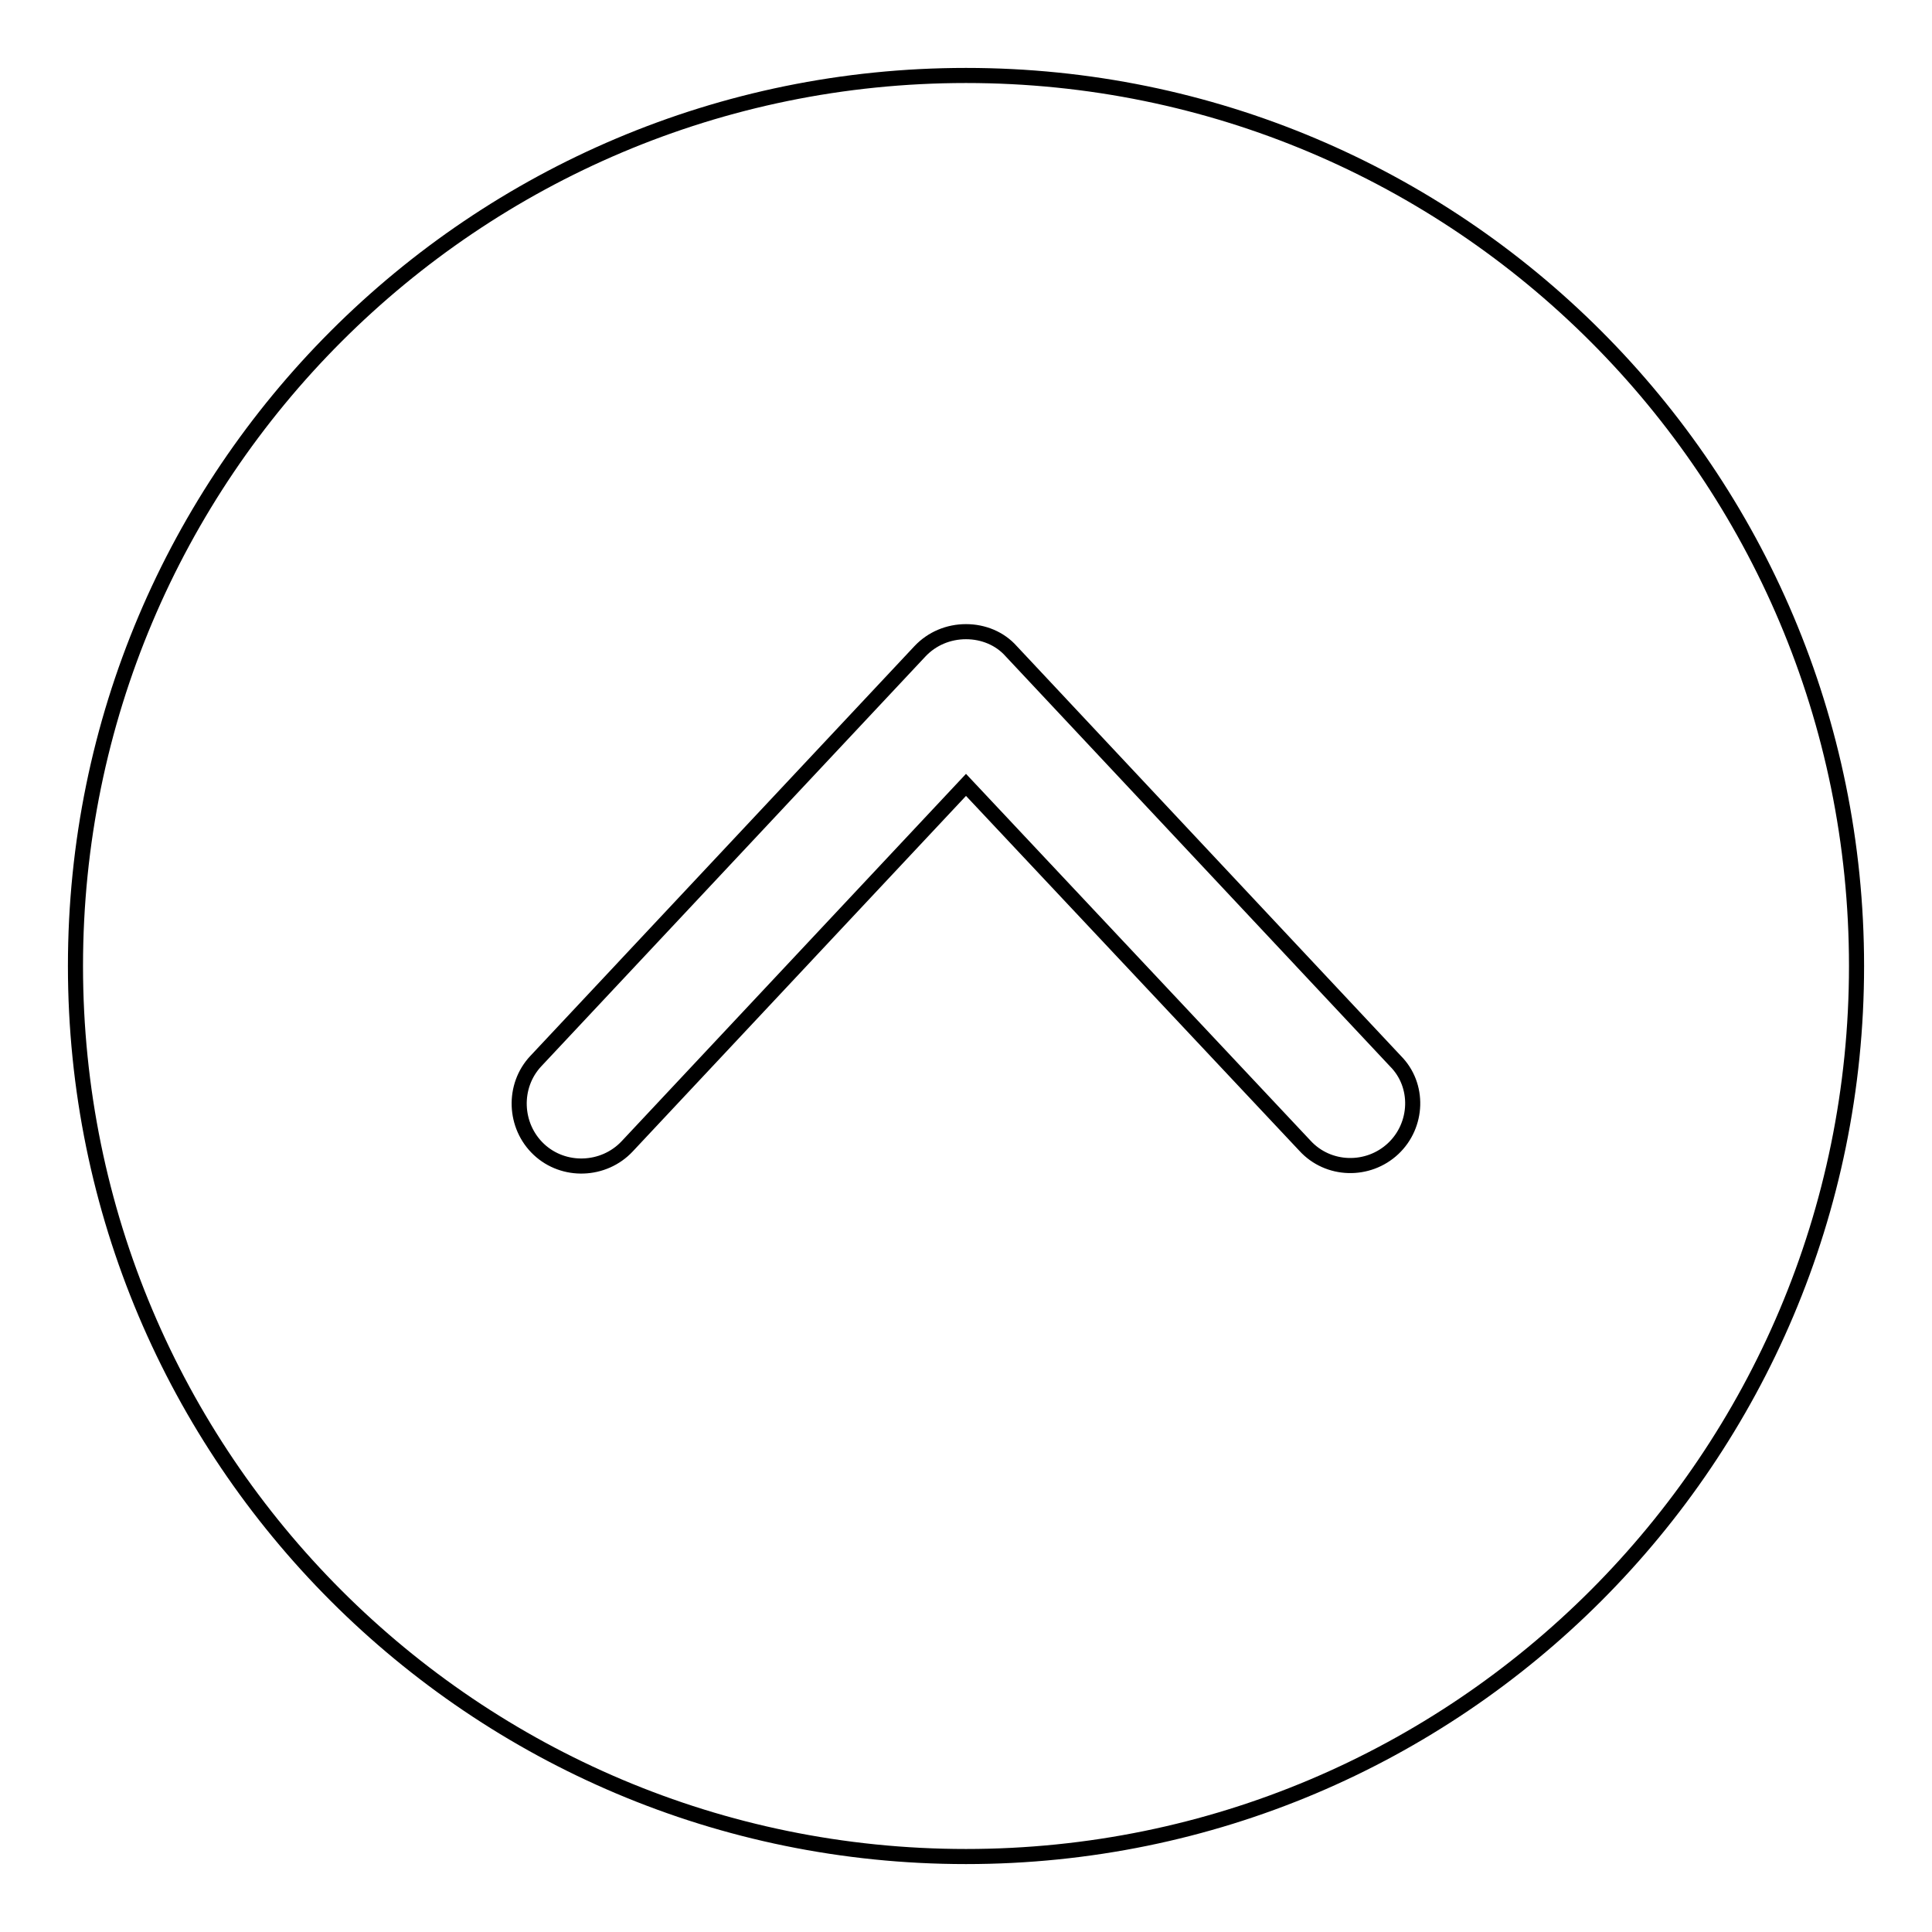
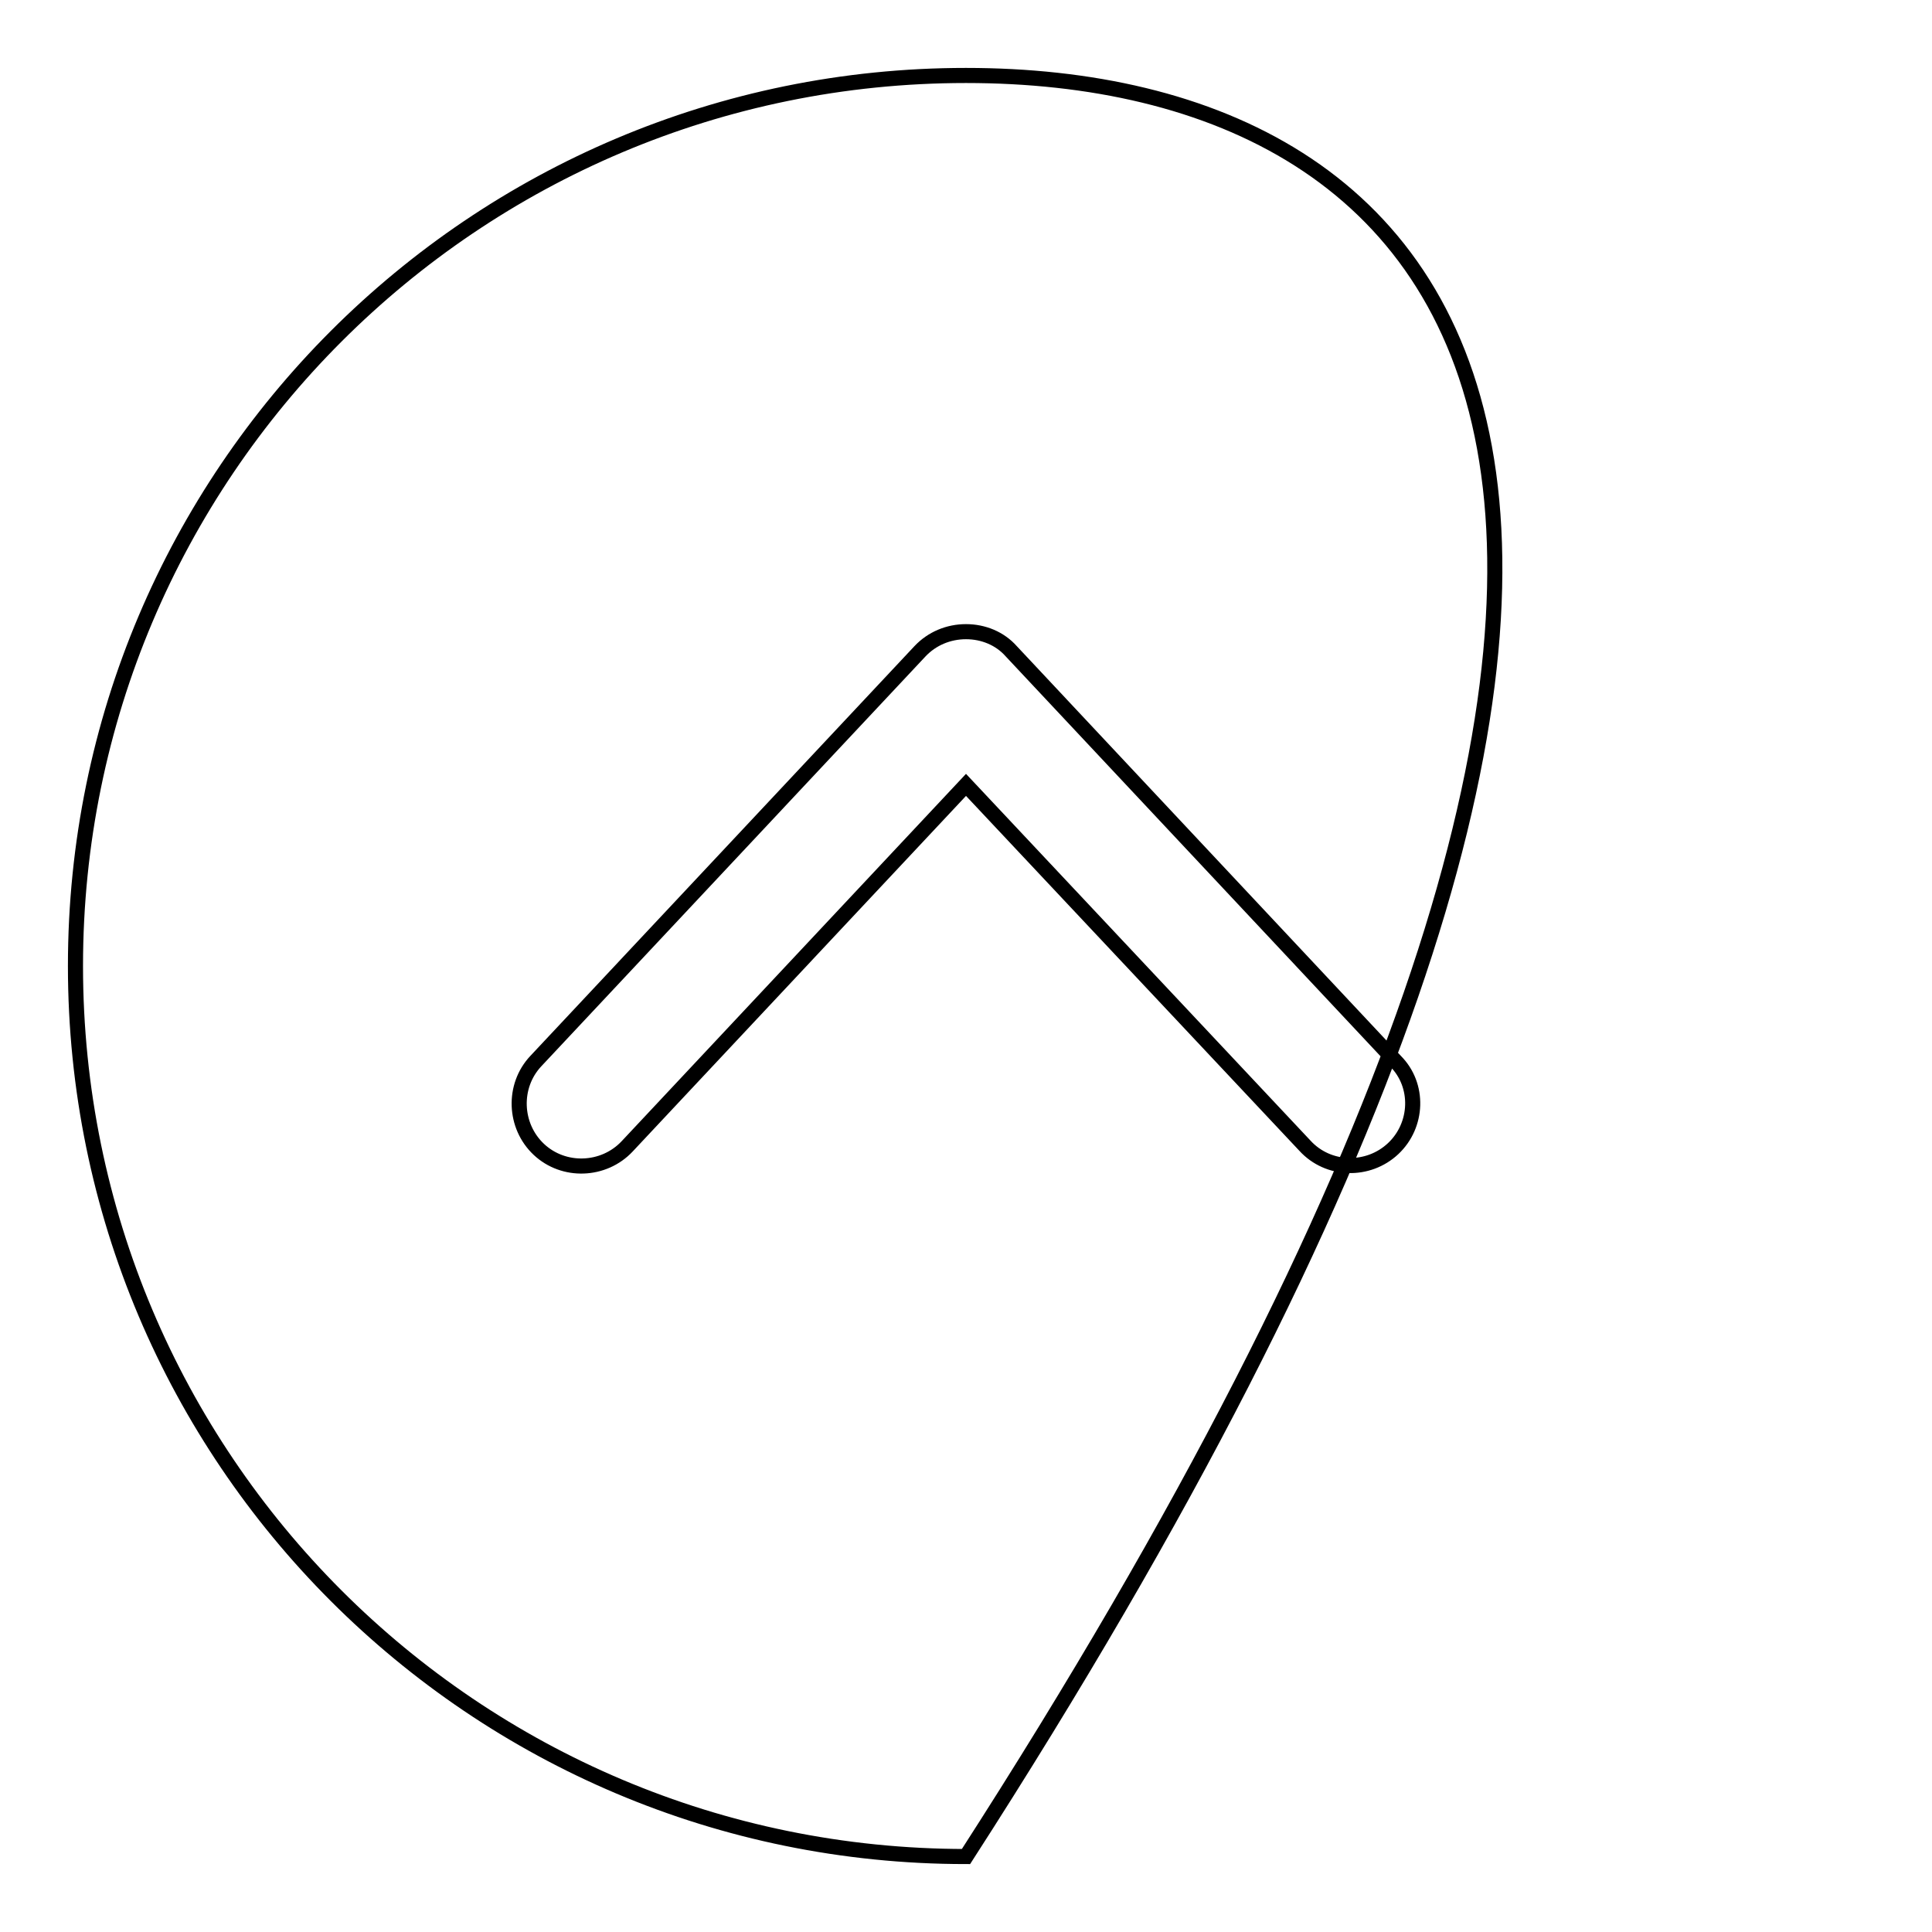
<svg xmlns="http://www.w3.org/2000/svg" version="1.1" x="0px" y="0px" viewBox="0 0 256 256" enable-background="new 0 0 256 256" xml:space="preserve">
  <g>
-     <path stroke-width="2" fill-opacity="0" stroke="#000000" d="M128,10C62.8,10,10,62.8,10,128s52.8,118,118,118c65.2,0,118-52.8,118-118C246,62.8,193.2,10,128,10z  M184.6,152.2c-3.3,3.1-8.6,3-11.7-0.4L128,104l-44.9,47.9c-3.1,3.3-8.4,3.5-11.7,0.4c-3.3-3.1-3.5-8.4-0.4-11.7l50.9-54.3 c1.6-1.7,3.8-2.6,6.1-2.6s4.5,0.9,6,2.6l50.9,54.3C188.1,143.8,187.9,149.1,184.6,152.2L184.6,152.2z" />
+     <path stroke-width="2" fill-opacity="0" stroke="#000000" d="M128,10C62.8,10,10,62.8,10,128s52.8,118,118,118C246,62.8,193.2,10,128,10z  M184.6,152.2c-3.3,3.1-8.6,3-11.7-0.4L128,104l-44.9,47.9c-3.1,3.3-8.4,3.5-11.7,0.4c-3.3-3.1-3.5-8.4-0.4-11.7l50.9-54.3 c1.6-1.7,3.8-2.6,6.1-2.6s4.5,0.9,6,2.6l50.9,54.3C188.1,143.8,187.9,149.1,184.6,152.2L184.6,152.2z" />
  </g>
</svg>